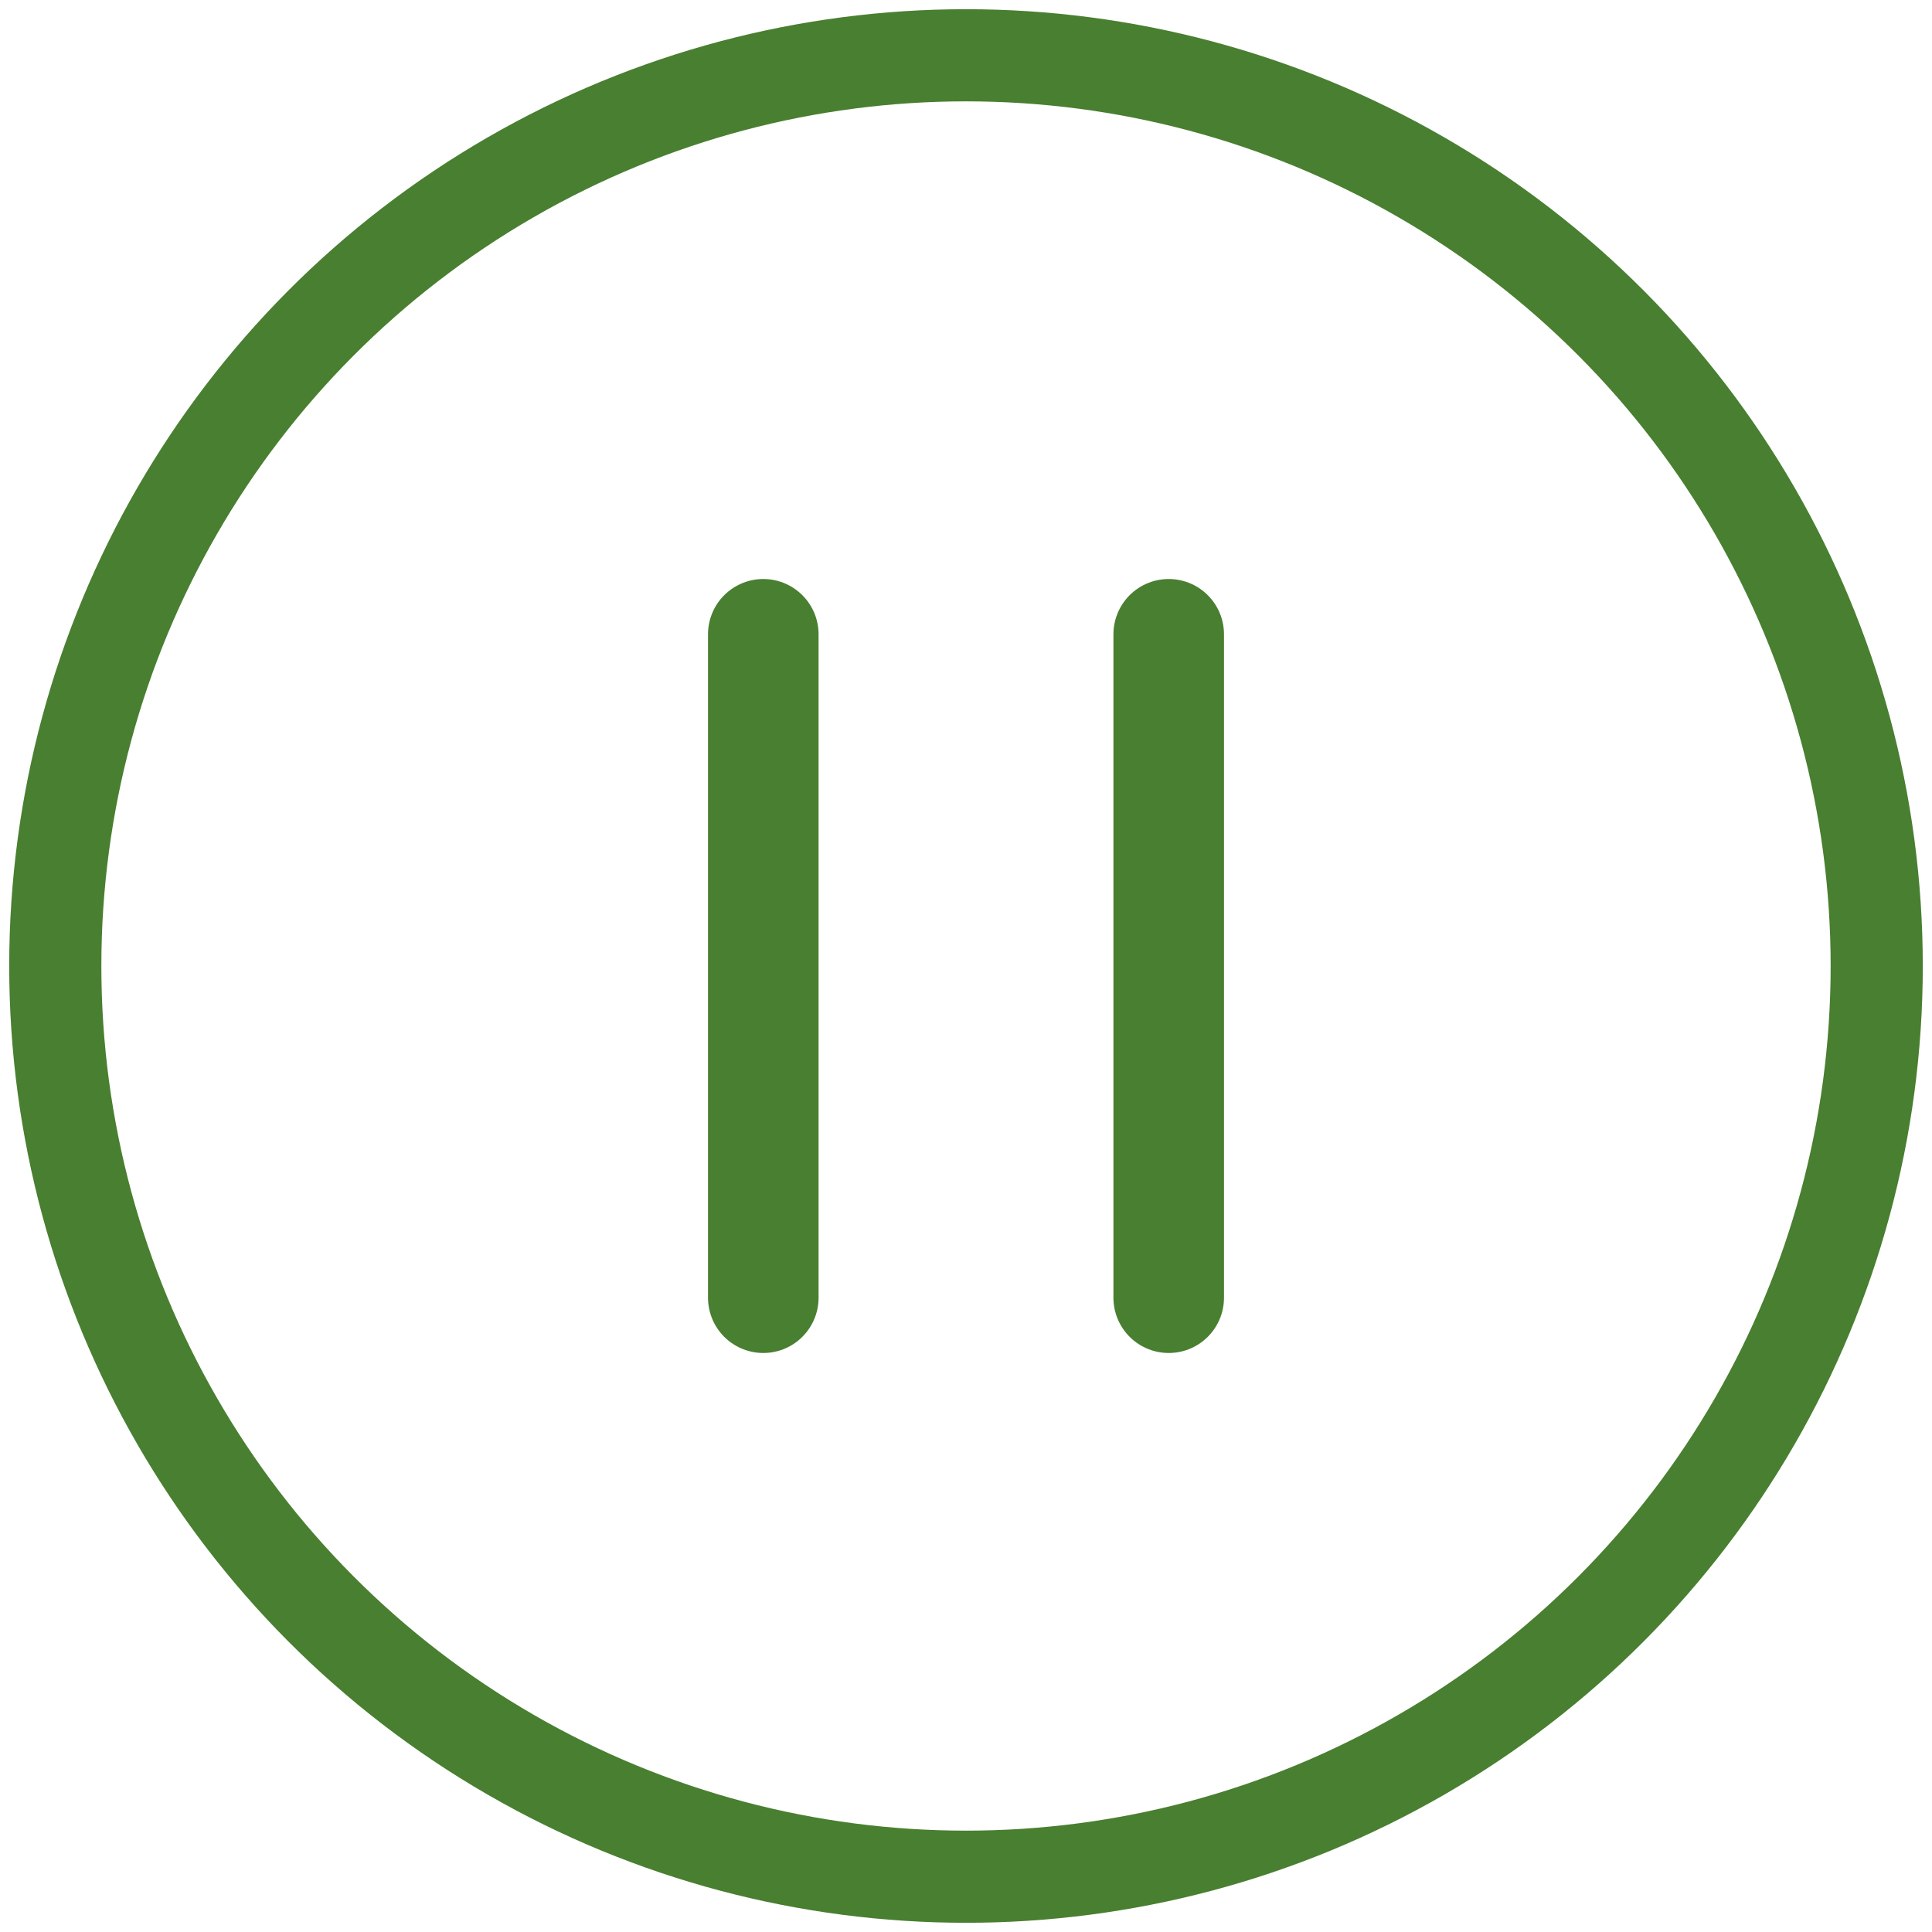
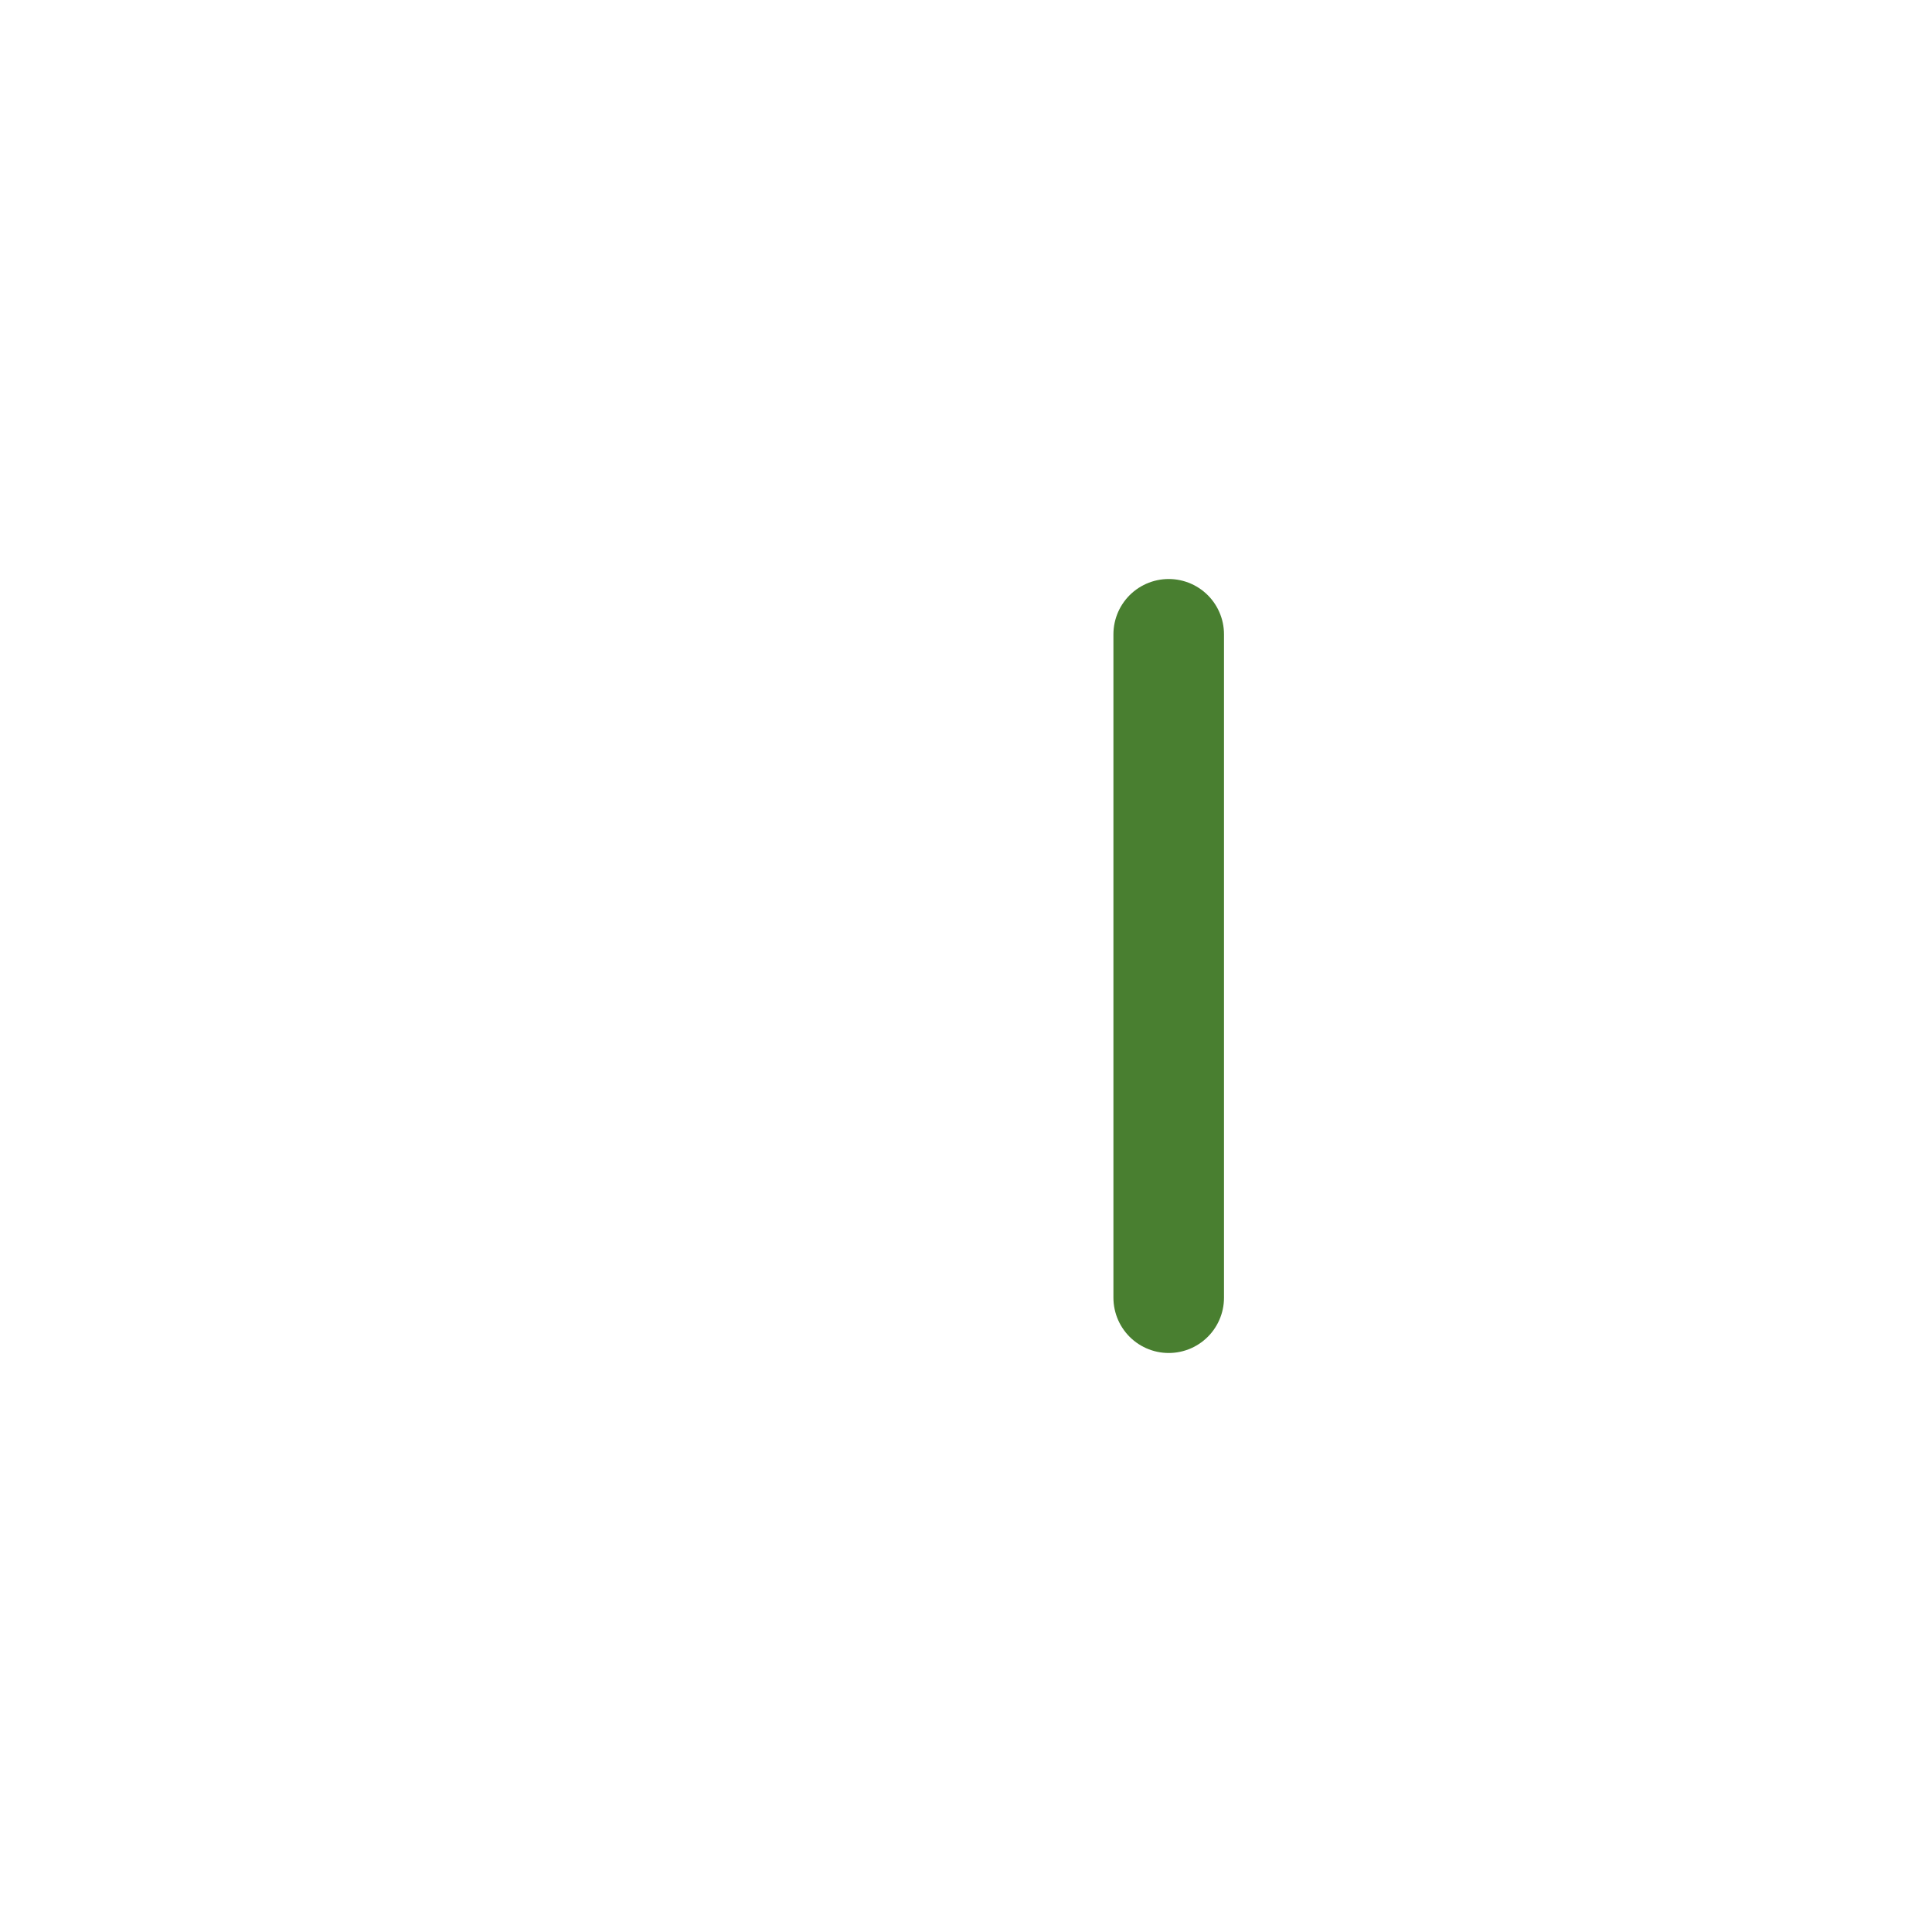
<svg xmlns="http://www.w3.org/2000/svg" id="_レイヤー_2" data-name="レイヤー 2" viewBox="0 0 52.42 52.42">
  <defs>
    <style>
      .cls-1 {
        stroke-width: 2.5px;
      }

      .cls-1, .cls-2 {
        fill: none;
        stroke: #497F30;
        stroke-miterlimit: 10;
      }

      .cls-2 {
        stroke-linecap: round;
        stroke-width: 3px;
      }
    </style>
  </defs>
  <g id="_レイヤー_1-2" data-name="レイヤー 1">
    <g id="_レイヤー_1-2" data-name=" レイヤー 1-2">
-       <circle class="cls-1" cx="26.21" cy="26.21" r="24.71" />
      <g>
-         <line class="cls-2" x1="20.71" y1="17.21" x2="20.71" y2="35.21" />
        <line class="cls-2" x1="31.71" y1="17.21" x2="31.71" y2="35.21" />
      </g>
    </g>
  </g>
</svg>